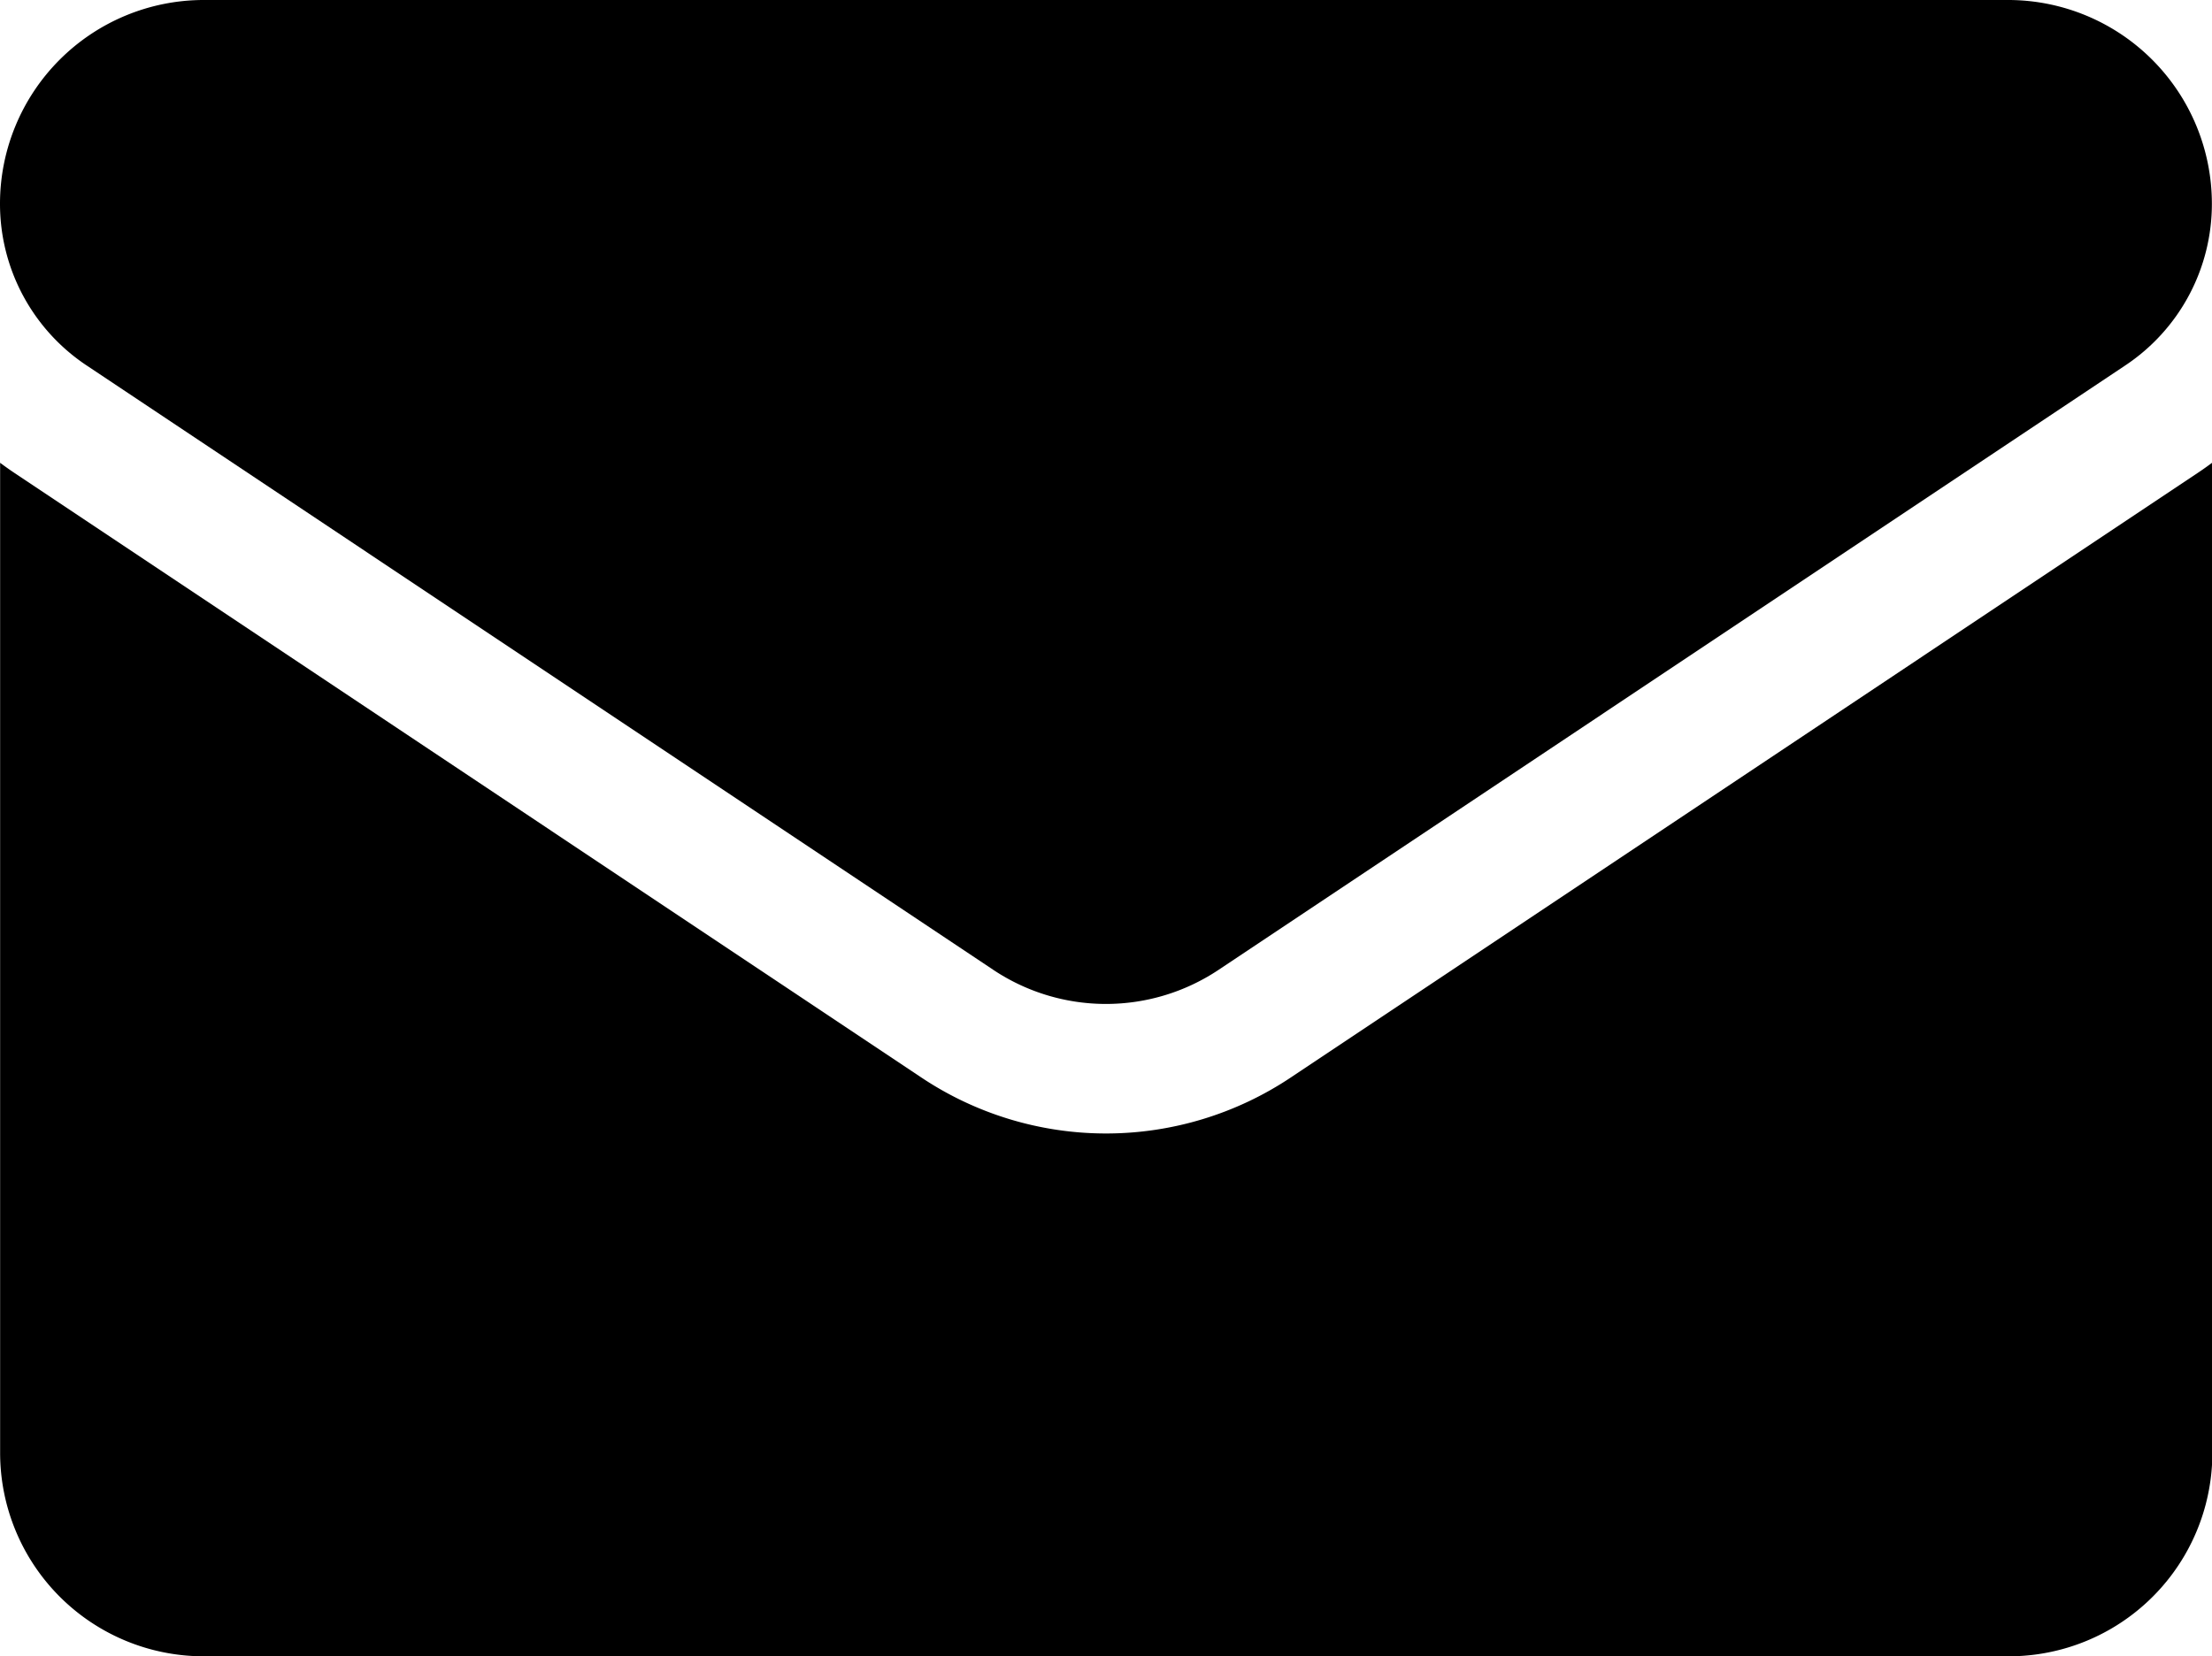
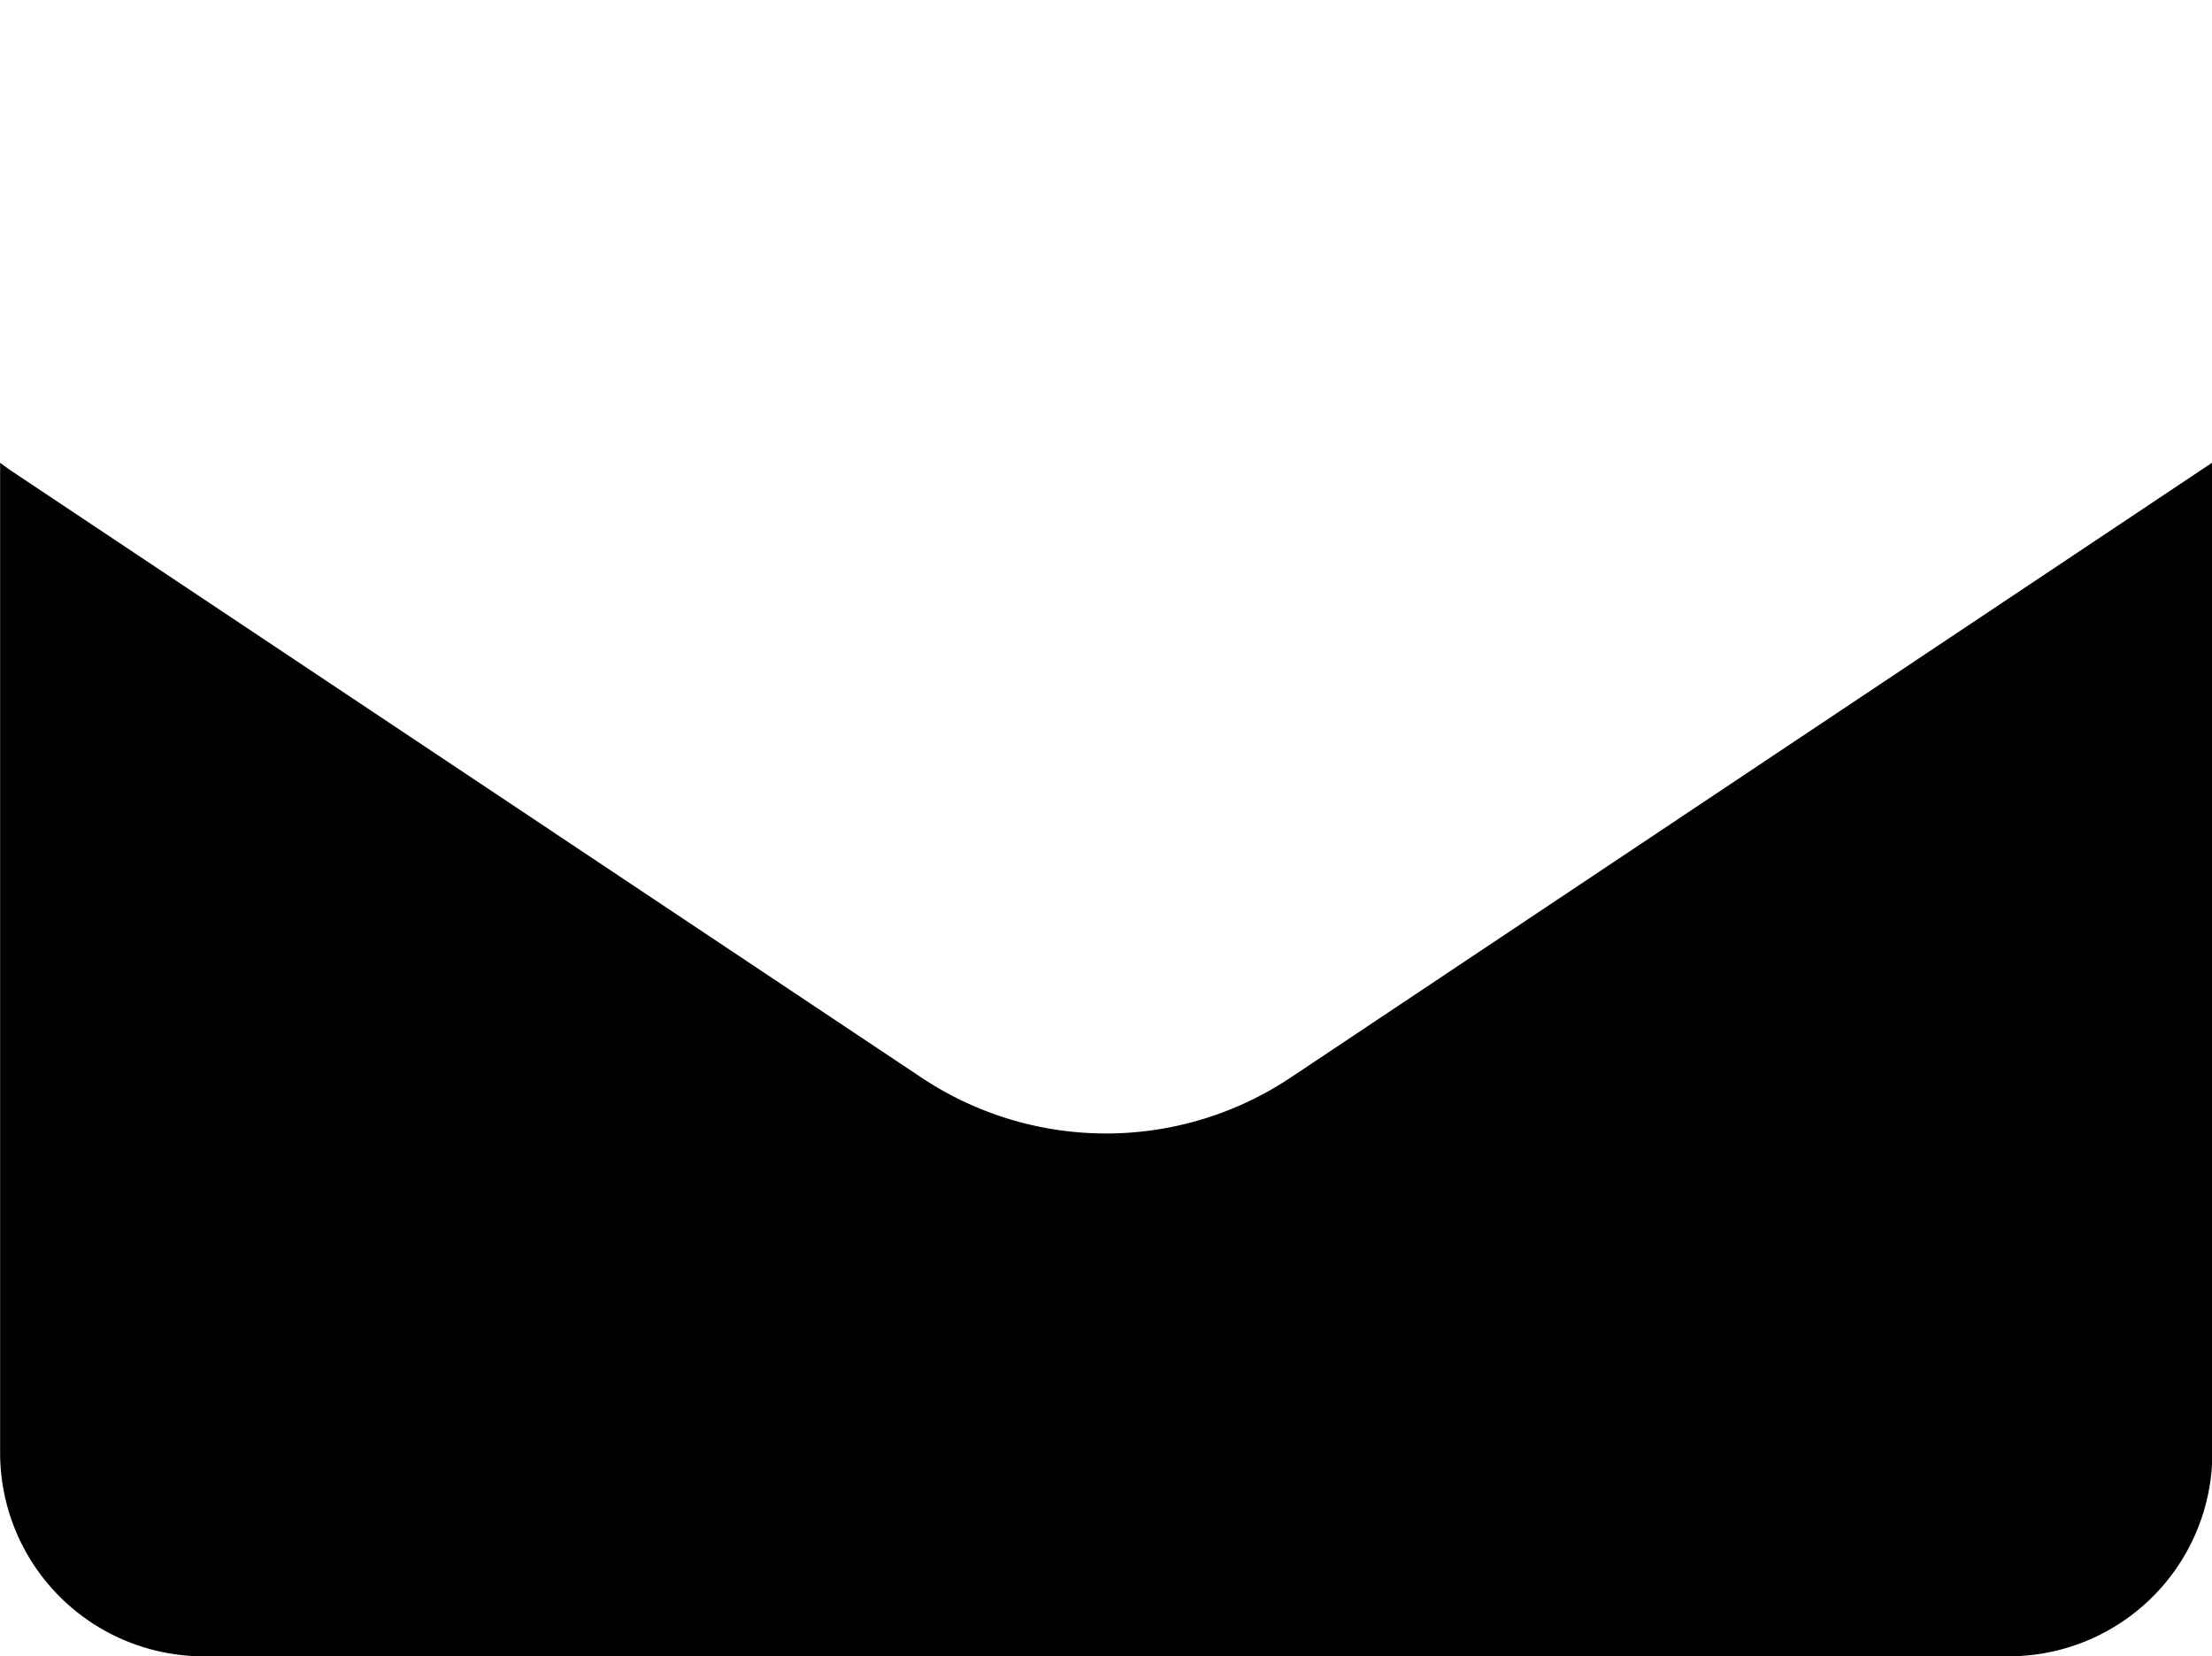
<svg xmlns="http://www.w3.org/2000/svg" width="18.059" height="13.525" viewBox="0 0 18.059 13.525">
  <g data-name="email (1)">
-     <path data-name="Path 60" d="M10.539 8.798a2.716 2.716 0 0 1-3.018 0l-7.4-4.934a2.586 2.586 0 0 1-.12-.085v8.084a1.662 1.662 0 0 0 1.662 1.662H16.4a1.662 1.662 0 0 0 1.662-1.662V3.777a2.586 2.586 0 0 1-.12.085z" />
-     <path data-name="Path 61" d="m.707 2.984 7.4 4.934a1.658 1.658 0 0 0 1.844 0l7.4-4.934a1.584 1.584 0 0 0 .707-1.322A1.664 1.664 0 0 0 16.4 0H1.662A1.664 1.664 0 0 0 0 1.663a1.584 1.584 0 0 0 .707 1.321z" />
+     <path data-name="Path 60" d="M10.539 8.798a2.716 2.716 0 0 1-3.018 0l-7.4-4.934a2.586 2.586 0 0 1-.12-.085v8.084a1.662 1.662 0 0 0 1.662 1.662H16.4a1.662 1.662 0 0 0 1.662-1.662V3.777z" />
  </g>
</svg>